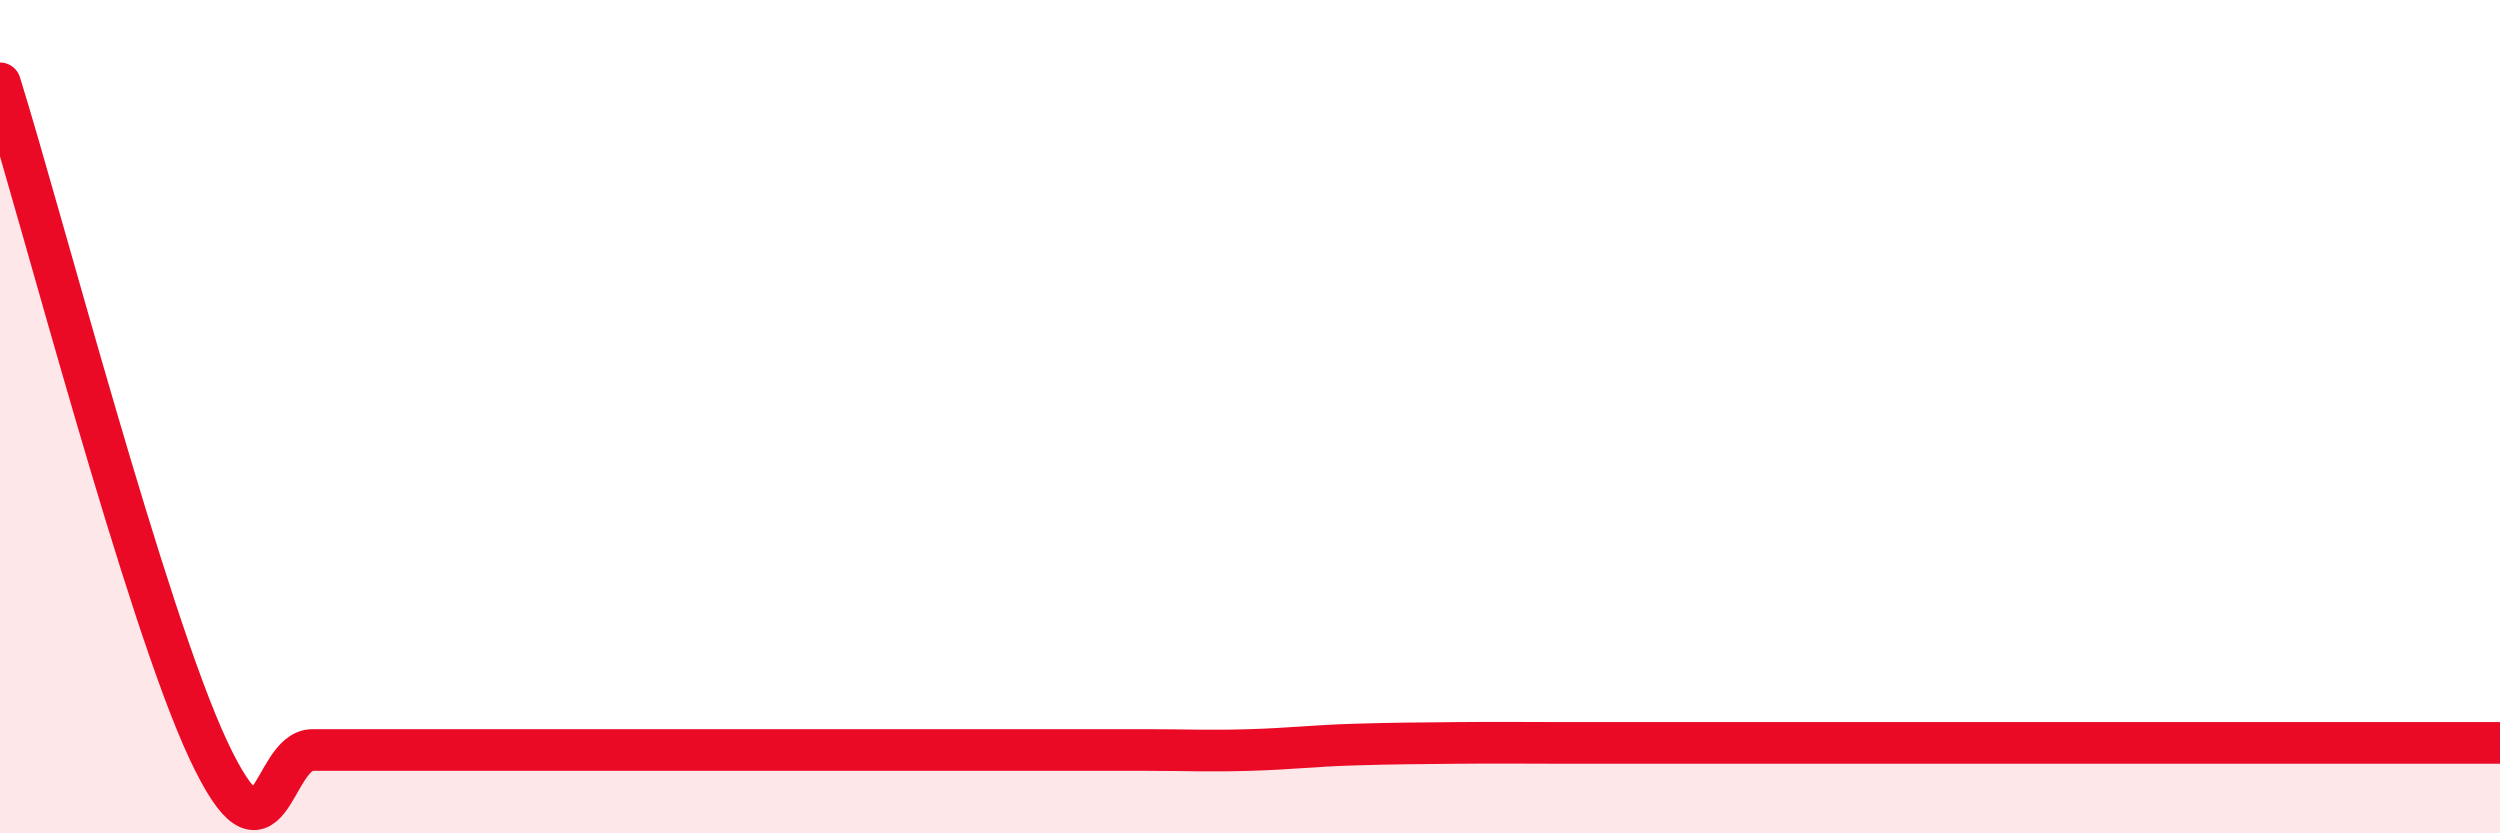
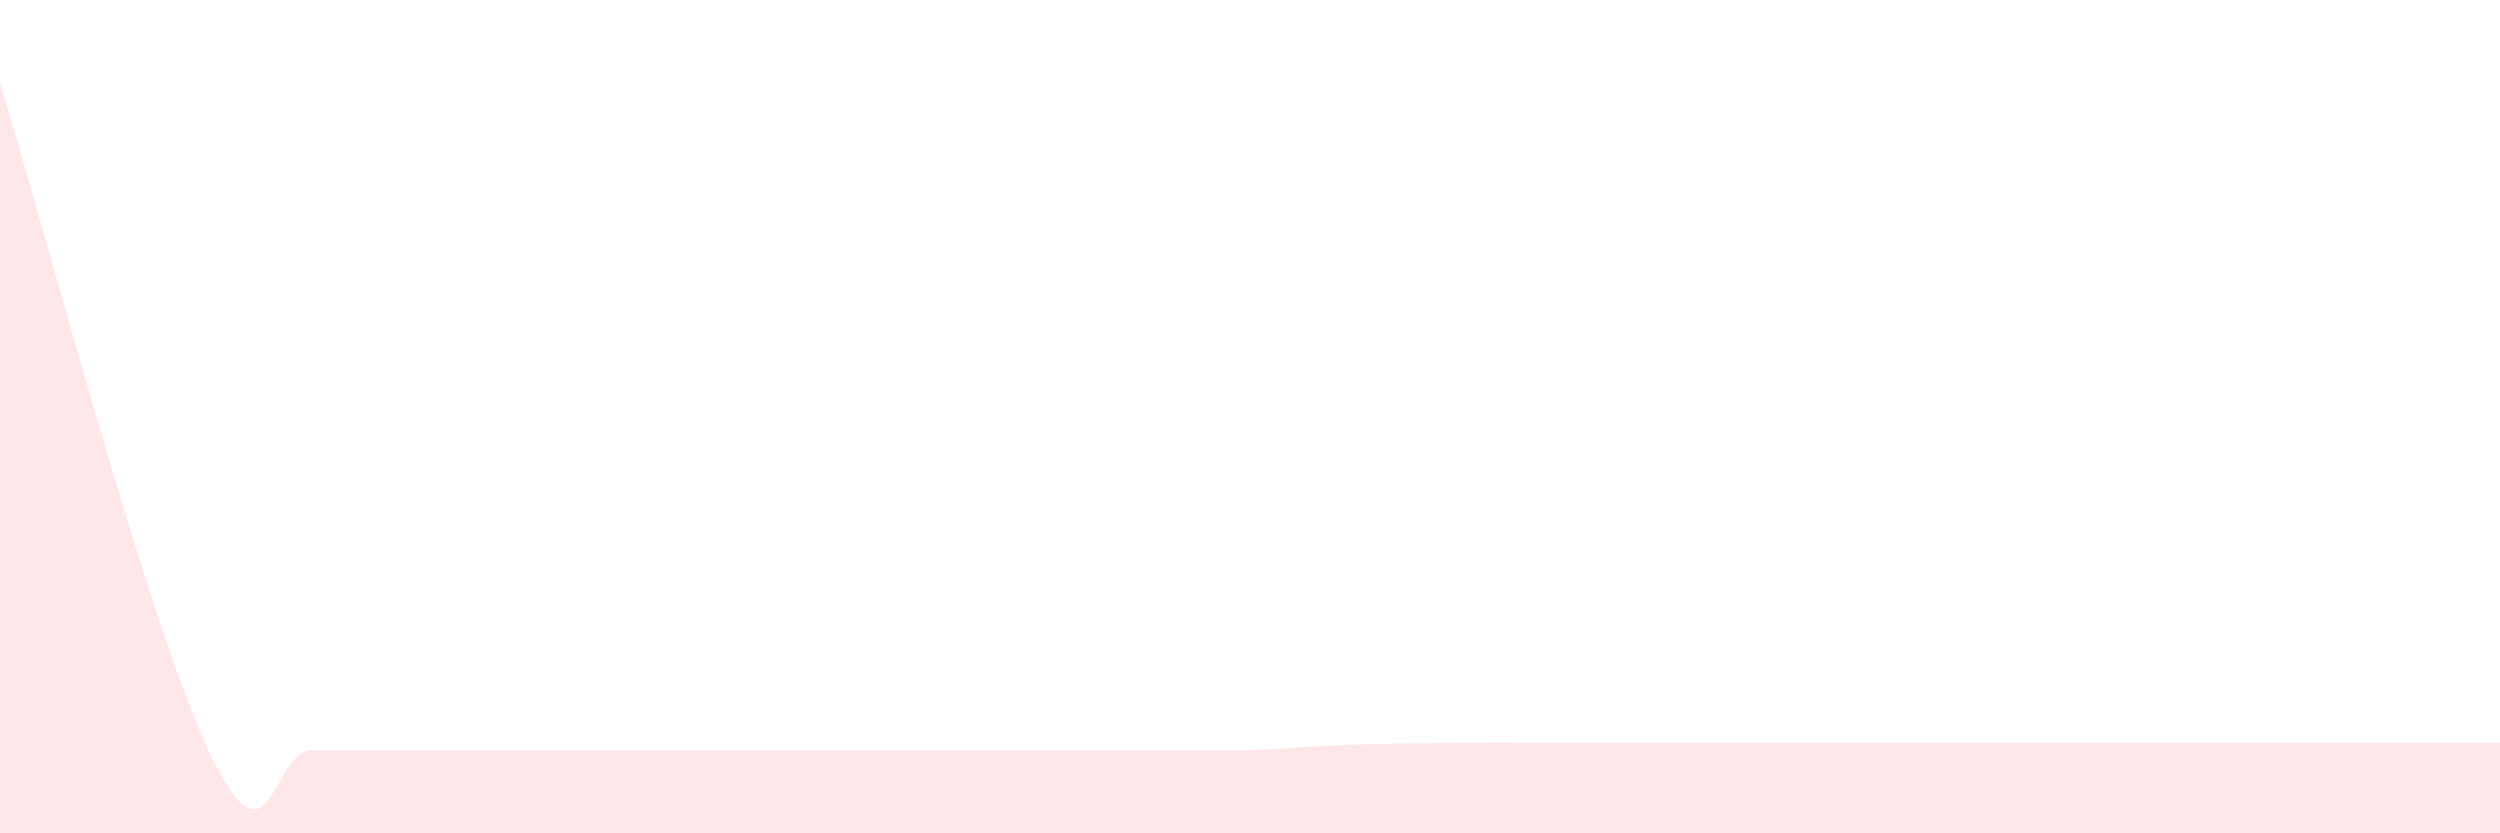
<svg xmlns="http://www.w3.org/2000/svg" width="60" height="20" viewBox="0 0 60 20">
  <path d="M 0,2 C 1,5.2 3.5,14.8 5,18 C 6.5,21.2 6.5,18 7.5,18 C 8.5,18 9,18 10,18 C 11,18 11.5,18 12.5,18 C 13.5,18 14,18 15,18 C 16,18 16.5,18 17.5,18 C 18.5,18 19,18 20,18 C 21,18 21.5,18 22.5,18 C 23.5,18 24,18 25,18 C 26,18 26.5,18 27.5,18 C 28.5,18 29,18.03 30,18 C 31,17.97 31.5,17.9 32.5,17.87 C 33.5,17.84 34,17.84 35,17.83 C 36,17.82 36.5,17.83 37.5,17.83 C 38.5,17.83 39,17.83 40,17.83 C 41,17.83 41.5,17.83 42.5,17.83 C 43.5,17.83 44,17.83 45,17.83 C 46,17.83 46.5,17.83 47.5,17.83 C 48.5,17.83 49,17.83 50,17.83 C 51,17.83 51.5,17.83 52.5,17.83 C 53.5,17.83 54,17.83 55,17.83 C 56,17.83 56.5,17.83 57.5,17.83 C 58.5,17.83 59.5,17.83 60,17.83L60 20L0 20Z" fill="#EB0A25" opacity="0.1" stroke-linecap="round" stroke-linejoin="round" />
-   <path d="M 0,2 C 1,5.2 3.5,14.8 5,18 C 6.5,21.2 6.5,18 7.5,18 C 8.5,18 9,18 10,18 C 11,18 11.5,18 12.5,18 C 13.5,18 14,18 15,18 C 16,18 16.5,18 17.5,18 C 18.5,18 19,18 20,18 C 21,18 21.5,18 22.5,18 C 23.5,18 24,18 25,18 C 26,18 26.5,18 27.5,18 C 28.5,18 29,18.03 30,18 C 31,17.97 31.5,17.9 32.5,17.87 C 33.5,17.84 34,17.84 35,17.83 C 36,17.82 36.5,17.83 37.5,17.83 C 38.5,17.83 39,17.83 40,17.83 C 41,17.83 41.5,17.83 42.5,17.83 C 43.5,17.83 44,17.83 45,17.83 C 46,17.83 46.5,17.83 47.5,17.83 C 48.5,17.83 49,17.83 50,17.83 C 51,17.83 51.5,17.83 52.5,17.83 C 53.5,17.83 54,17.83 55,17.83 C 56,17.83 56.5,17.83 57.5,17.83 C 58.5,17.83 59.5,17.83 60,17.83" stroke="#EB0A25" stroke-width="1" fill="none" stroke-linecap="round" stroke-linejoin="round" />
</svg>